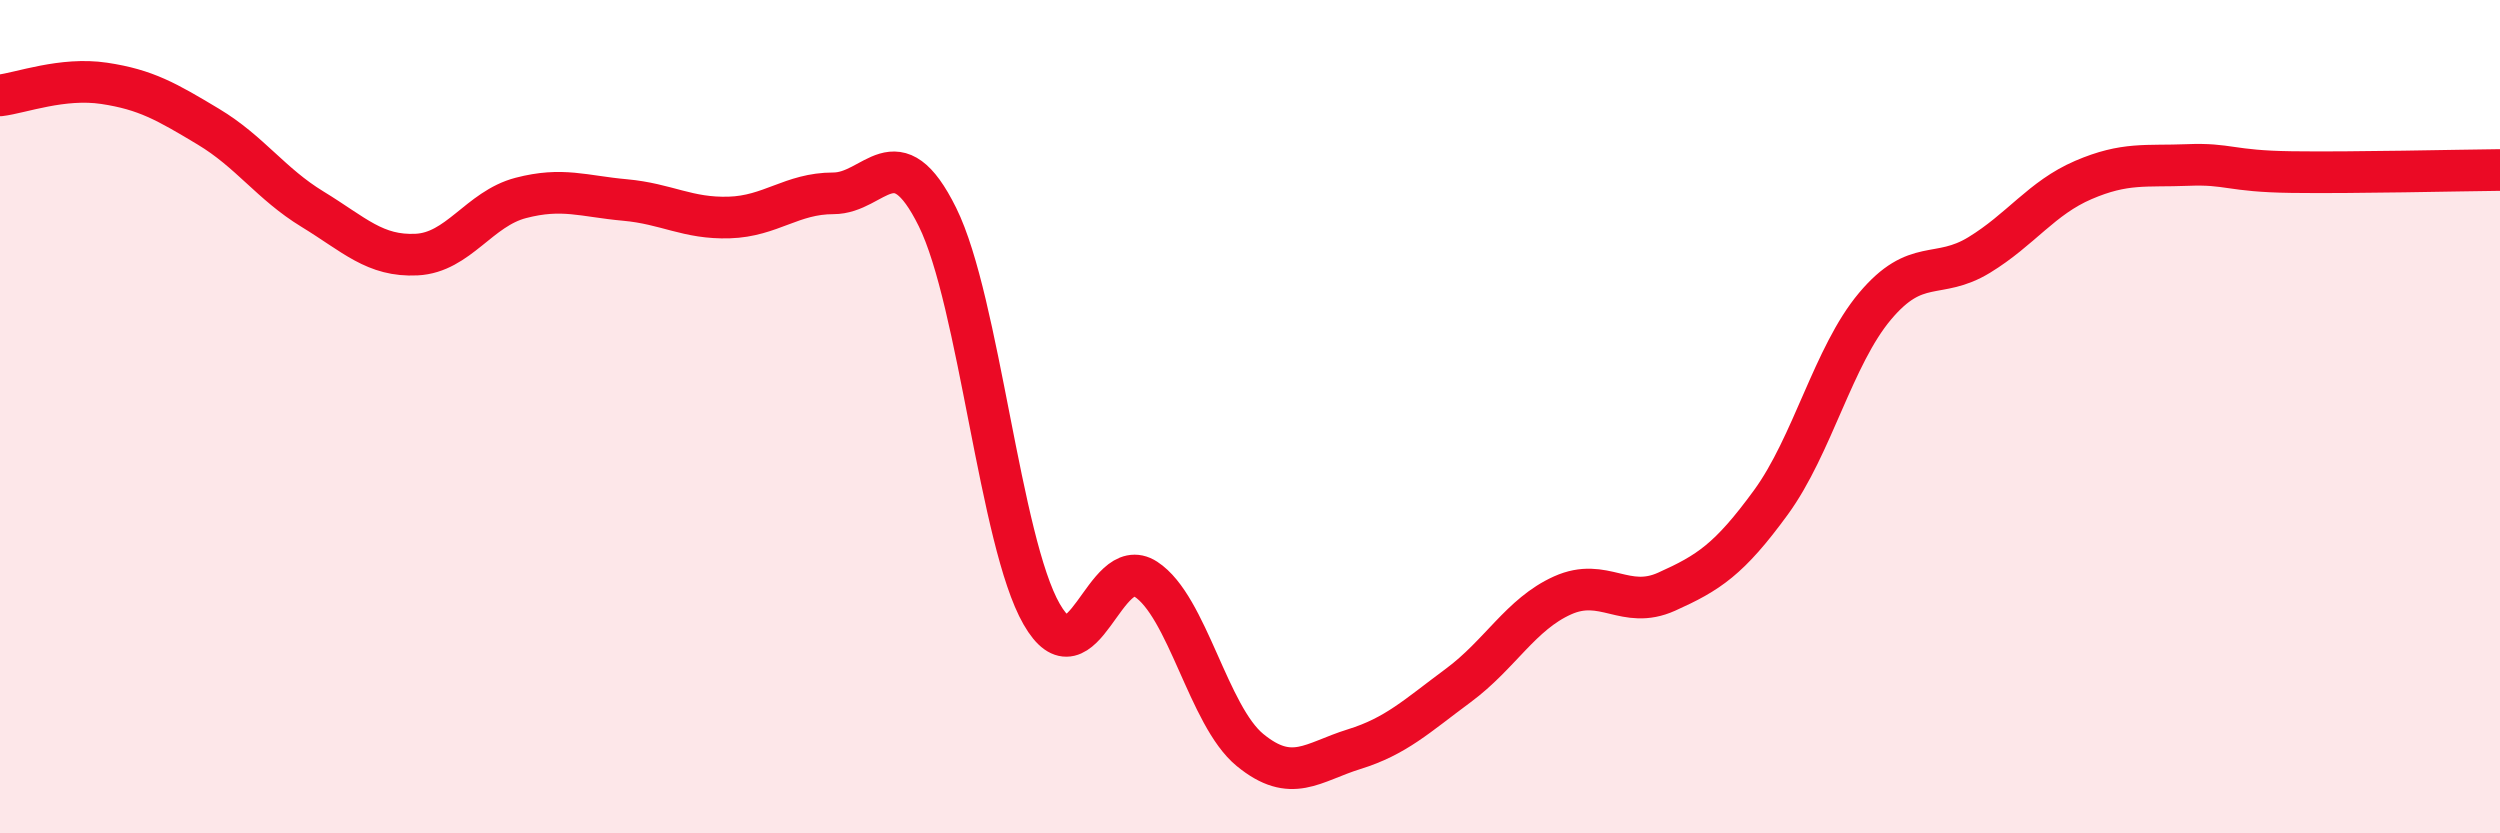
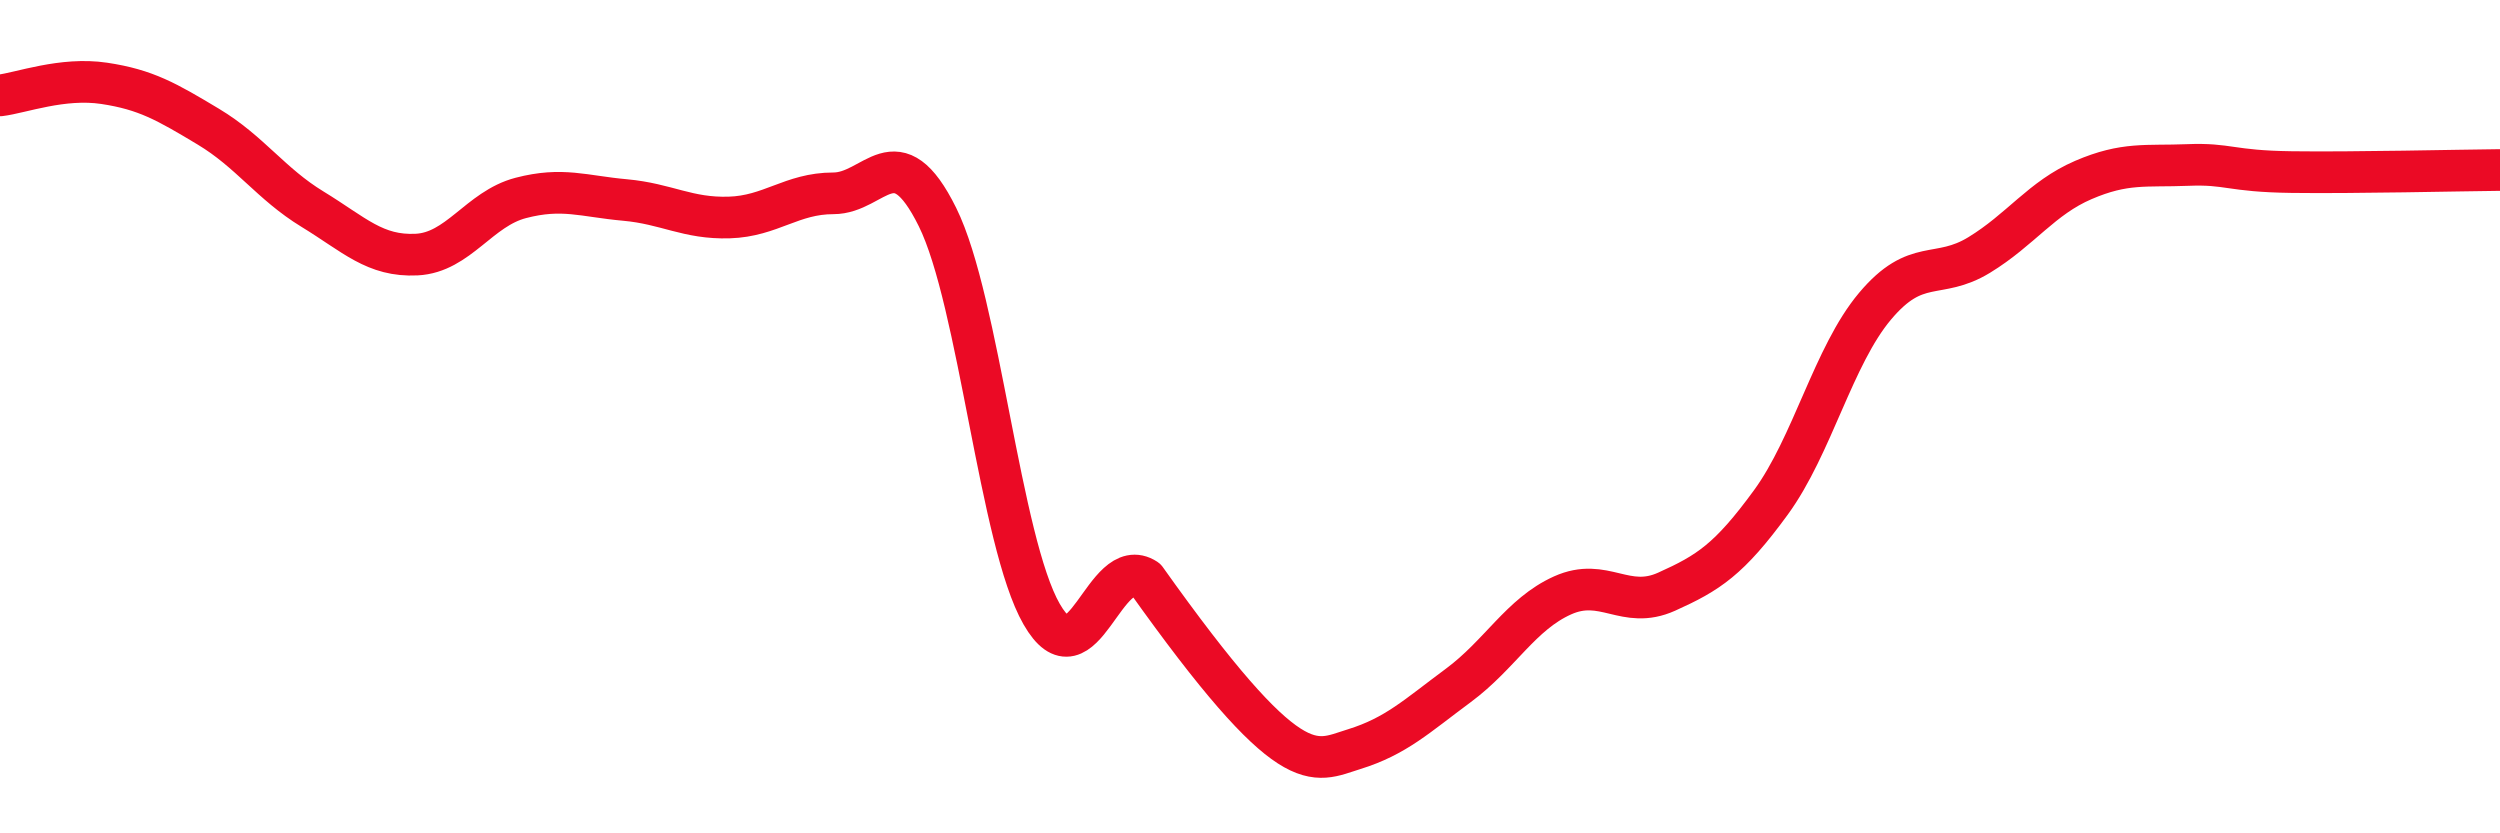
<svg xmlns="http://www.w3.org/2000/svg" width="60" height="20" viewBox="0 0 60 20">
-   <path d="M 0,2.29 C 0.5,2.23 1.5,1.85 2.5,2 C 3.5,2.15 4,2.44 5,3.04 C 6,3.64 6.5,4.41 7.5,5.02 C 8.5,5.63 9,6.16 10,6.11 C 11,6.06 11.5,5.01 12.5,4.75 C 13.5,4.49 14,4.71 15,4.8 C 16,4.89 16.5,5.25 17.5,5.22 C 18.5,5.19 19,4.64 20,4.64 C 21,4.64 21.5,3.19 22.5,5.21 C 23.5,7.23 24,13 25,14.74 C 26,16.48 26.5,13.25 27.5,13.9 C 28.5,14.55 29,17.18 30,18 C 31,18.82 31.5,18.29 32.5,17.98 C 33.5,17.67 34,17.19 35,16.45 C 36,15.71 36.5,14.74 37.5,14.29 C 38.5,13.84 39,14.65 40,14.2 C 41,13.75 41.5,13.43 42.5,12.06 C 43.5,10.69 44,8.54 45,7.35 C 46,6.16 46.5,6.73 47.5,6.12 C 48.5,5.51 49,4.75 50,4.32 C 51,3.89 51.5,4 52.5,3.96 C 53.5,3.92 53.5,4.11 55,4.13 C 56.5,4.15 59,4.09 60,4.08L60 20L0 20Z" fill="#EB0A25" opacity="0.1" stroke-linecap="round" stroke-linejoin="round" />
-   <path d="M 0,2.29 C 0.5,2.23 1.5,1.85 2.5,2 C 3.5,2.15 4,2.44 5,3.04 C 6,3.64 6.5,4.41 7.5,5.02 C 8.5,5.63 9,6.16 10,6.11 C 11,6.06 11.5,5.01 12.5,4.75 C 13.5,4.49 14,4.71 15,4.8 C 16,4.89 16.5,5.25 17.5,5.22 C 18.5,5.19 19,4.64 20,4.64 C 21,4.64 21.5,3.19 22.5,5.21 C 23.5,7.23 24,13 25,14.74 C 26,16.48 26.5,13.25 27.5,13.9 C 28.5,14.55 29,17.18 30,18 C 31,18.82 31.5,18.29 32.5,17.98 C 33.5,17.67 34,17.19 35,16.45 C 36,15.71 36.5,14.74 37.5,14.29 C 38.5,13.84 39,14.65 40,14.2 C 41,13.75 41.5,13.43 42.5,12.06 C 43.5,10.69 44,8.54 45,7.35 C 46,6.16 46.5,6.73 47.5,6.12 C 48.5,5.51 49,4.75 50,4.32 C 51,3.89 51.5,4 52.5,3.96 C 53.5,3.92 53.5,4.11 55,4.13 C 56.5,4.15 59,4.09 60,4.08" stroke="#EB0A25" stroke-width="1" fill="none" stroke-linecap="round" stroke-linejoin="round" />
+   <path d="M 0,2.29 C 0.5,2.23 1.5,1.85 2.5,2 C 3.5,2.15 4,2.44 5,3.04 C 6,3.64 6.5,4.41 7.5,5.02 C 8.5,5.63 9,6.16 10,6.11 C 11,6.06 11.5,5.01 12.5,4.75 C 13.5,4.49 14,4.71 15,4.8 C 16,4.89 16.5,5.25 17.5,5.22 C 18.5,5.19 19,4.64 20,4.64 C 21,4.64 21.5,3.19 22.5,5.21 C 23.5,7.23 24,13 25,14.74 C 26,16.48 26.5,13.25 27.5,13.9 C 31,18.82 31.5,18.29 32.5,17.98 C 33.5,17.67 34,17.19 35,16.45 C 36,15.71 36.5,14.74 37.5,14.29 C 38.5,13.84 39,14.65 40,14.2 C 41,13.75 41.5,13.43 42.5,12.06 C 43.5,10.69 44,8.54 45,7.35 C 46,6.16 46.5,6.73 47.5,6.12 C 48.5,5.51 49,4.75 50,4.32 C 51,3.89 51.5,4 52.5,3.96 C 53.5,3.92 53.5,4.11 55,4.13 C 56.5,4.15 59,4.09 60,4.08" stroke="#EB0A25" stroke-width="1" fill="none" stroke-linecap="round" stroke-linejoin="round" />
</svg>